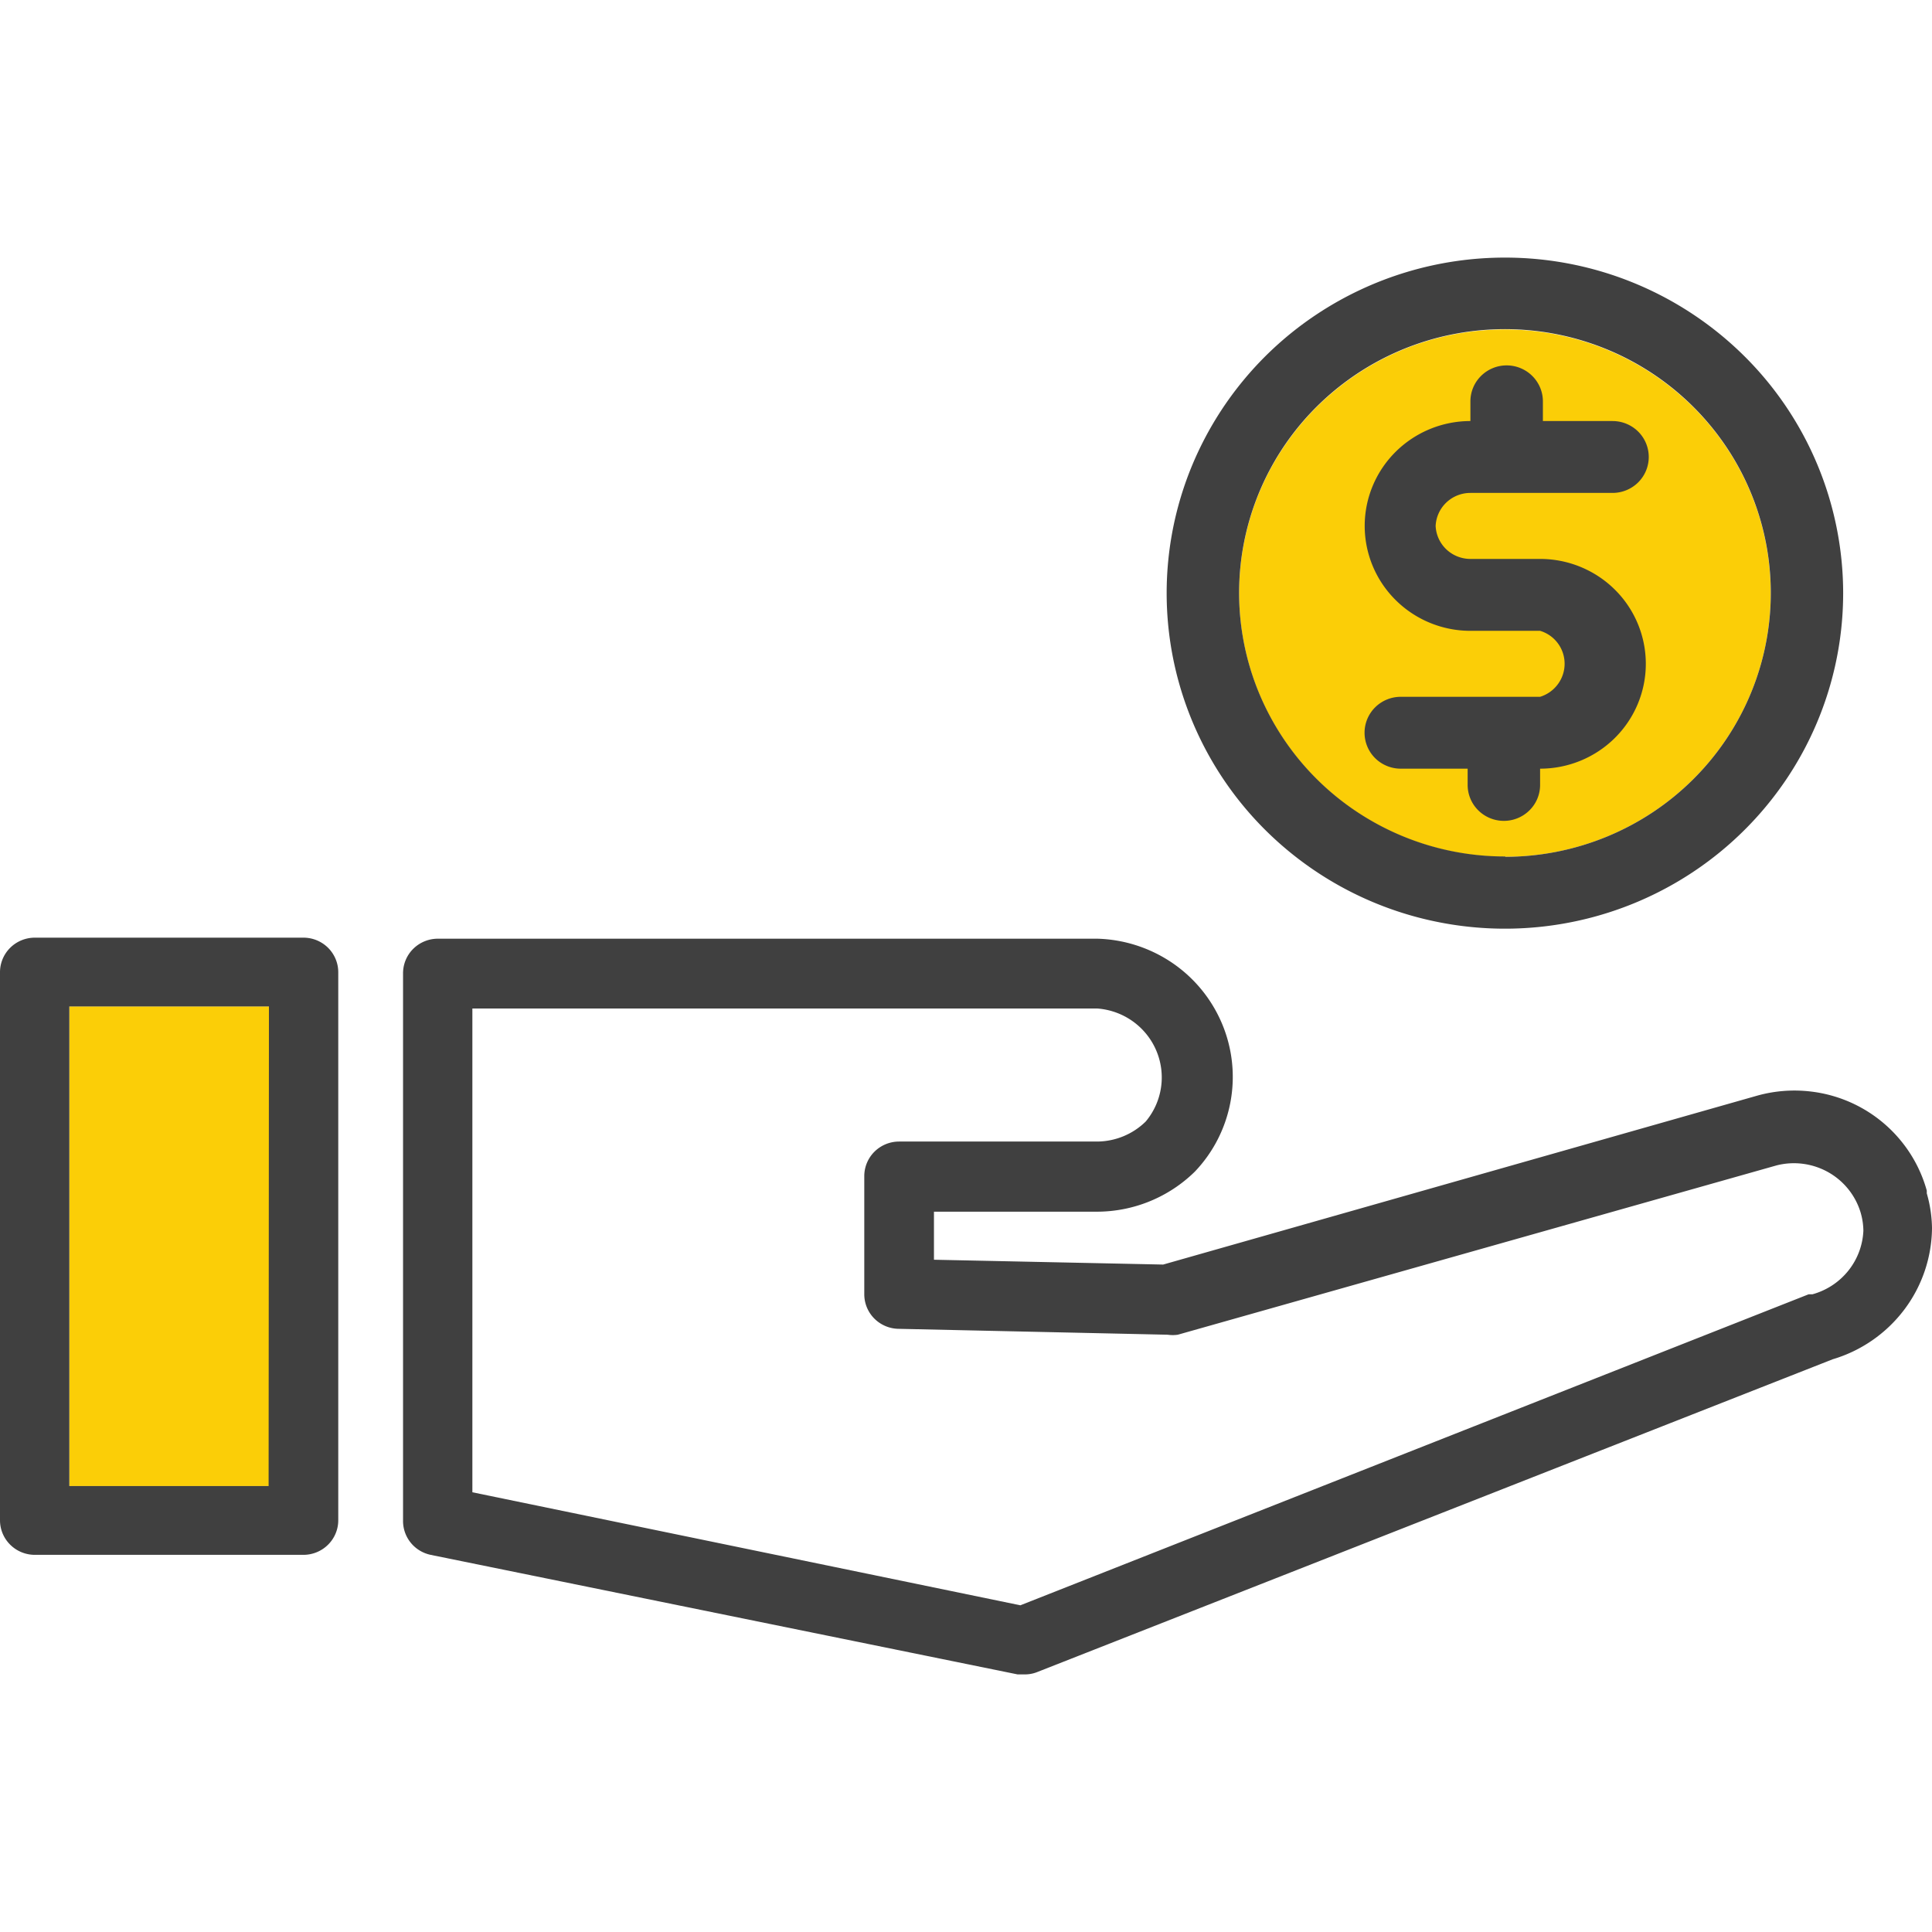
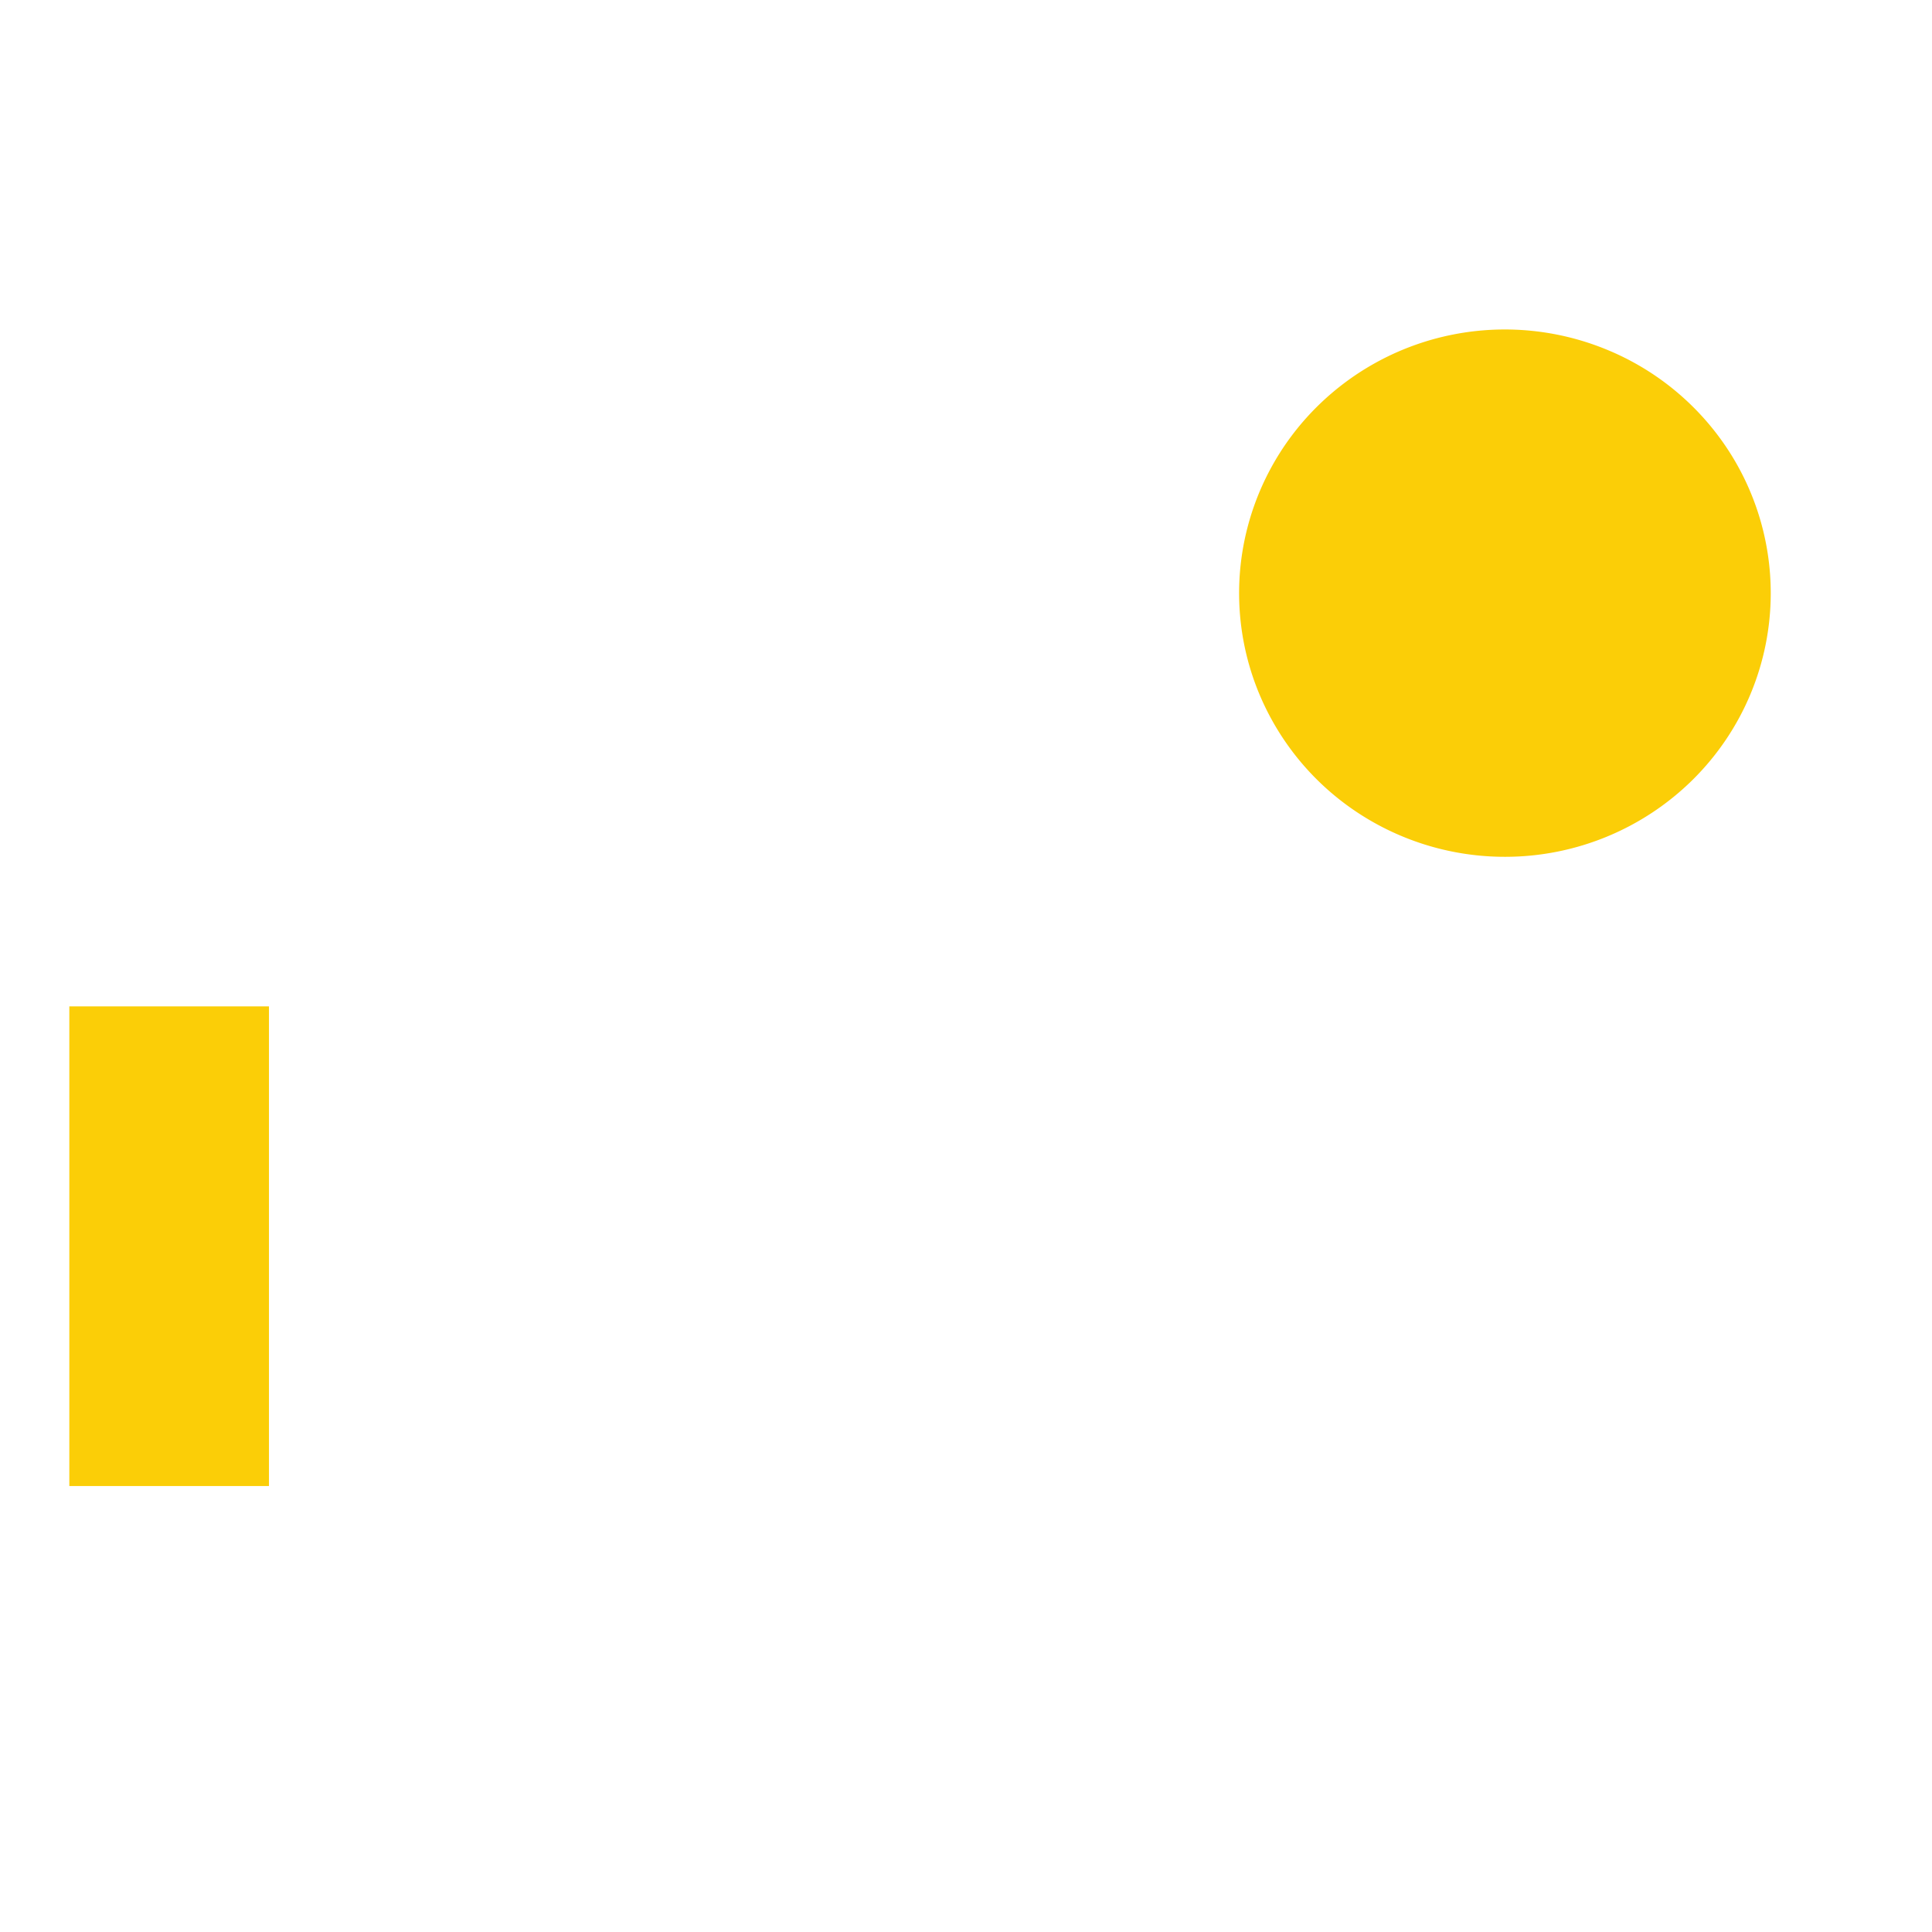
<svg xmlns="http://www.w3.org/2000/svg" width="60" height="60" viewBox="0 0 60 60" fill="none">
  <path d="M8.352 31.255H2.153v14.896h6.2V31.255zM46.747 26.609a8.302 8.302 0 01-4.589-1.375 8.202 8.202 0 01-3.045-3.672 8.127 8.127 0 01-.474-4.732 8.168 8.168 0 012.257-4.195 8.276 8.276 0 014.226-2.245 8.317 8.317 0 014.77.465A8.24 8.24 0 0153.6 13.87a8.142 8.142 0 011.392 4.55c0 2.17-.868 4.252-2.414 5.787a8.288 8.288 0 01-5.83 2.402z" fill="#FBCE07" />
-   <path d="M9.423 29.12H1.082c-.287 0-.562.113-.765.314a1.069 1.069 0 00-.317.76v17.02c0 .284.114.557.317.758.203.202.478.315.765.315h8.341c.287 0 .562-.113.765-.315.203-.2.317-.474.317-.758v-17.02c0-.285-.114-.558-.317-.76a1.086 1.086 0 00-.765-.314zM8.341 46.151H2.153V31.256h6.199l-.01 14.895zm51.497-9.176a4.215 4.215 0 00-.748-1.478 4.254 4.254 0 00-2.847-1.598 4.296 4.296 0 00-1.663.125l-18.457 5.248-7.118-.15V37.63h5.074a4.346 4.346 0 003.029-1.245 4.261 4.261 0 00.845-4.589 4.3 4.3 0 00-1.543-1.89 4.352 4.352 0 00-2.331-.754h-20.48c-.287 0-.562.113-.765.314a1.069 1.069 0 00-.317.76v16.988c-.005.25.077.493.233.689.156.196.376.331.622.384L31.602 52h.215c.138.002.274-.024.4-.075l24.7-9.712a4.327 4.327 0 002.218-1.536A4.27 4.27 0 0060 38.135a4.09 4.09 0 00-.162-1.074v-.086zm-3.549 3.22h-.119l-24.482 9.659-17.018-3.51V31.32h19.409c.395.03.775.166 1.098.396.322.23.575.542.73.905a2.13 2.13 0 01-.325 2.208c-.403.397-.947.62-1.514.623h-6.145c-.287 0-.562.113-.765.314a1.069 1.069 0 00-.317.759v3.67c0 .285.114.558.317.759.203.201.478.314.765.314l8.341.183c.104.015.21.015.314 0l18.597-5.259a2.179 2.179 0 011.6.21c.485.272.846.72 1.007 1.25.055.184.084.376.087.568-.02.453-.183.887-.467 1.242a2.165 2.165 0 01-1.113.733zM46.747 8a10.566 10.566 0 00-5.84 1.752 10.44 10.44 0 00-3.874 4.676c-.796 1.904-1.005 4-.6 6.023a10.395 10.395 0 002.875 5.338 10.531 10.531 0 005.382 2.852c2.038.402 4.152.195 6.071-.595 1.92-.79 3.56-2.128 4.714-3.843a10.361 10.361 0 001.766-5.793 10.378 10.378 0 00-3.077-7.358A10.548 10.548 0 0046.747 8zm0 18.598a8.302 8.302 0 01-4.589-1.375 8.204 8.204 0 01-3.045-3.672 8.127 8.127 0 01-.474-4.732 8.168 8.168 0 012.257-4.195 8.275 8.275 0 014.226-2.244 8.317 8.317 0 014.77.464A8.241 8.241 0 0153.6 13.86a8.141 8.141 0 01.768 7.684 8.184 8.184 0 01-1.786 2.659 8.26 8.26 0 01-2.676 1.778 8.313 8.313 0 01-3.158.628v-.011zm-2.163-10.313c0 .285.113.557.316.759.203.201.478.314.765.314h2.164c.87 0 1.706.343 2.322.954.616.61.961 1.44.961 2.303 0 .864-.345 1.692-.961 2.303s-1.451.954-2.322.954v.505c0 .296-.118.58-.33.789a1.13 1.13 0 01-1.59 0 1.111 1.111 0 01-.33-.79v-.504h-2.077a1.13 1.13 0 01-.796-.327 1.112 1.112 0 010-1.578 1.13 1.13 0 01.796-.327h4.327c.22-.068.413-.204.55-.389a1.067 1.067 0 00-.55-1.66h-2.164c-.87 0-1.706-.344-2.321-.955a3.244 3.244 0 01-.962-2.303c0-.864.346-1.692.962-2.303a3.297 3.297 0 012.321-.954v-.612c0-.296.119-.58.33-.789a1.13 1.13 0 011.591 0c.211.21.33.493.33.79v.611h2.163c.299 0 .585.118.796.327a1.112 1.112 0 010 1.578 1.13 1.13 0 01-.796.327h-4.414c-.287 0-.562.113-.765.315a1.069 1.069 0 00-.316.758" fill="#404040" />
</svg>